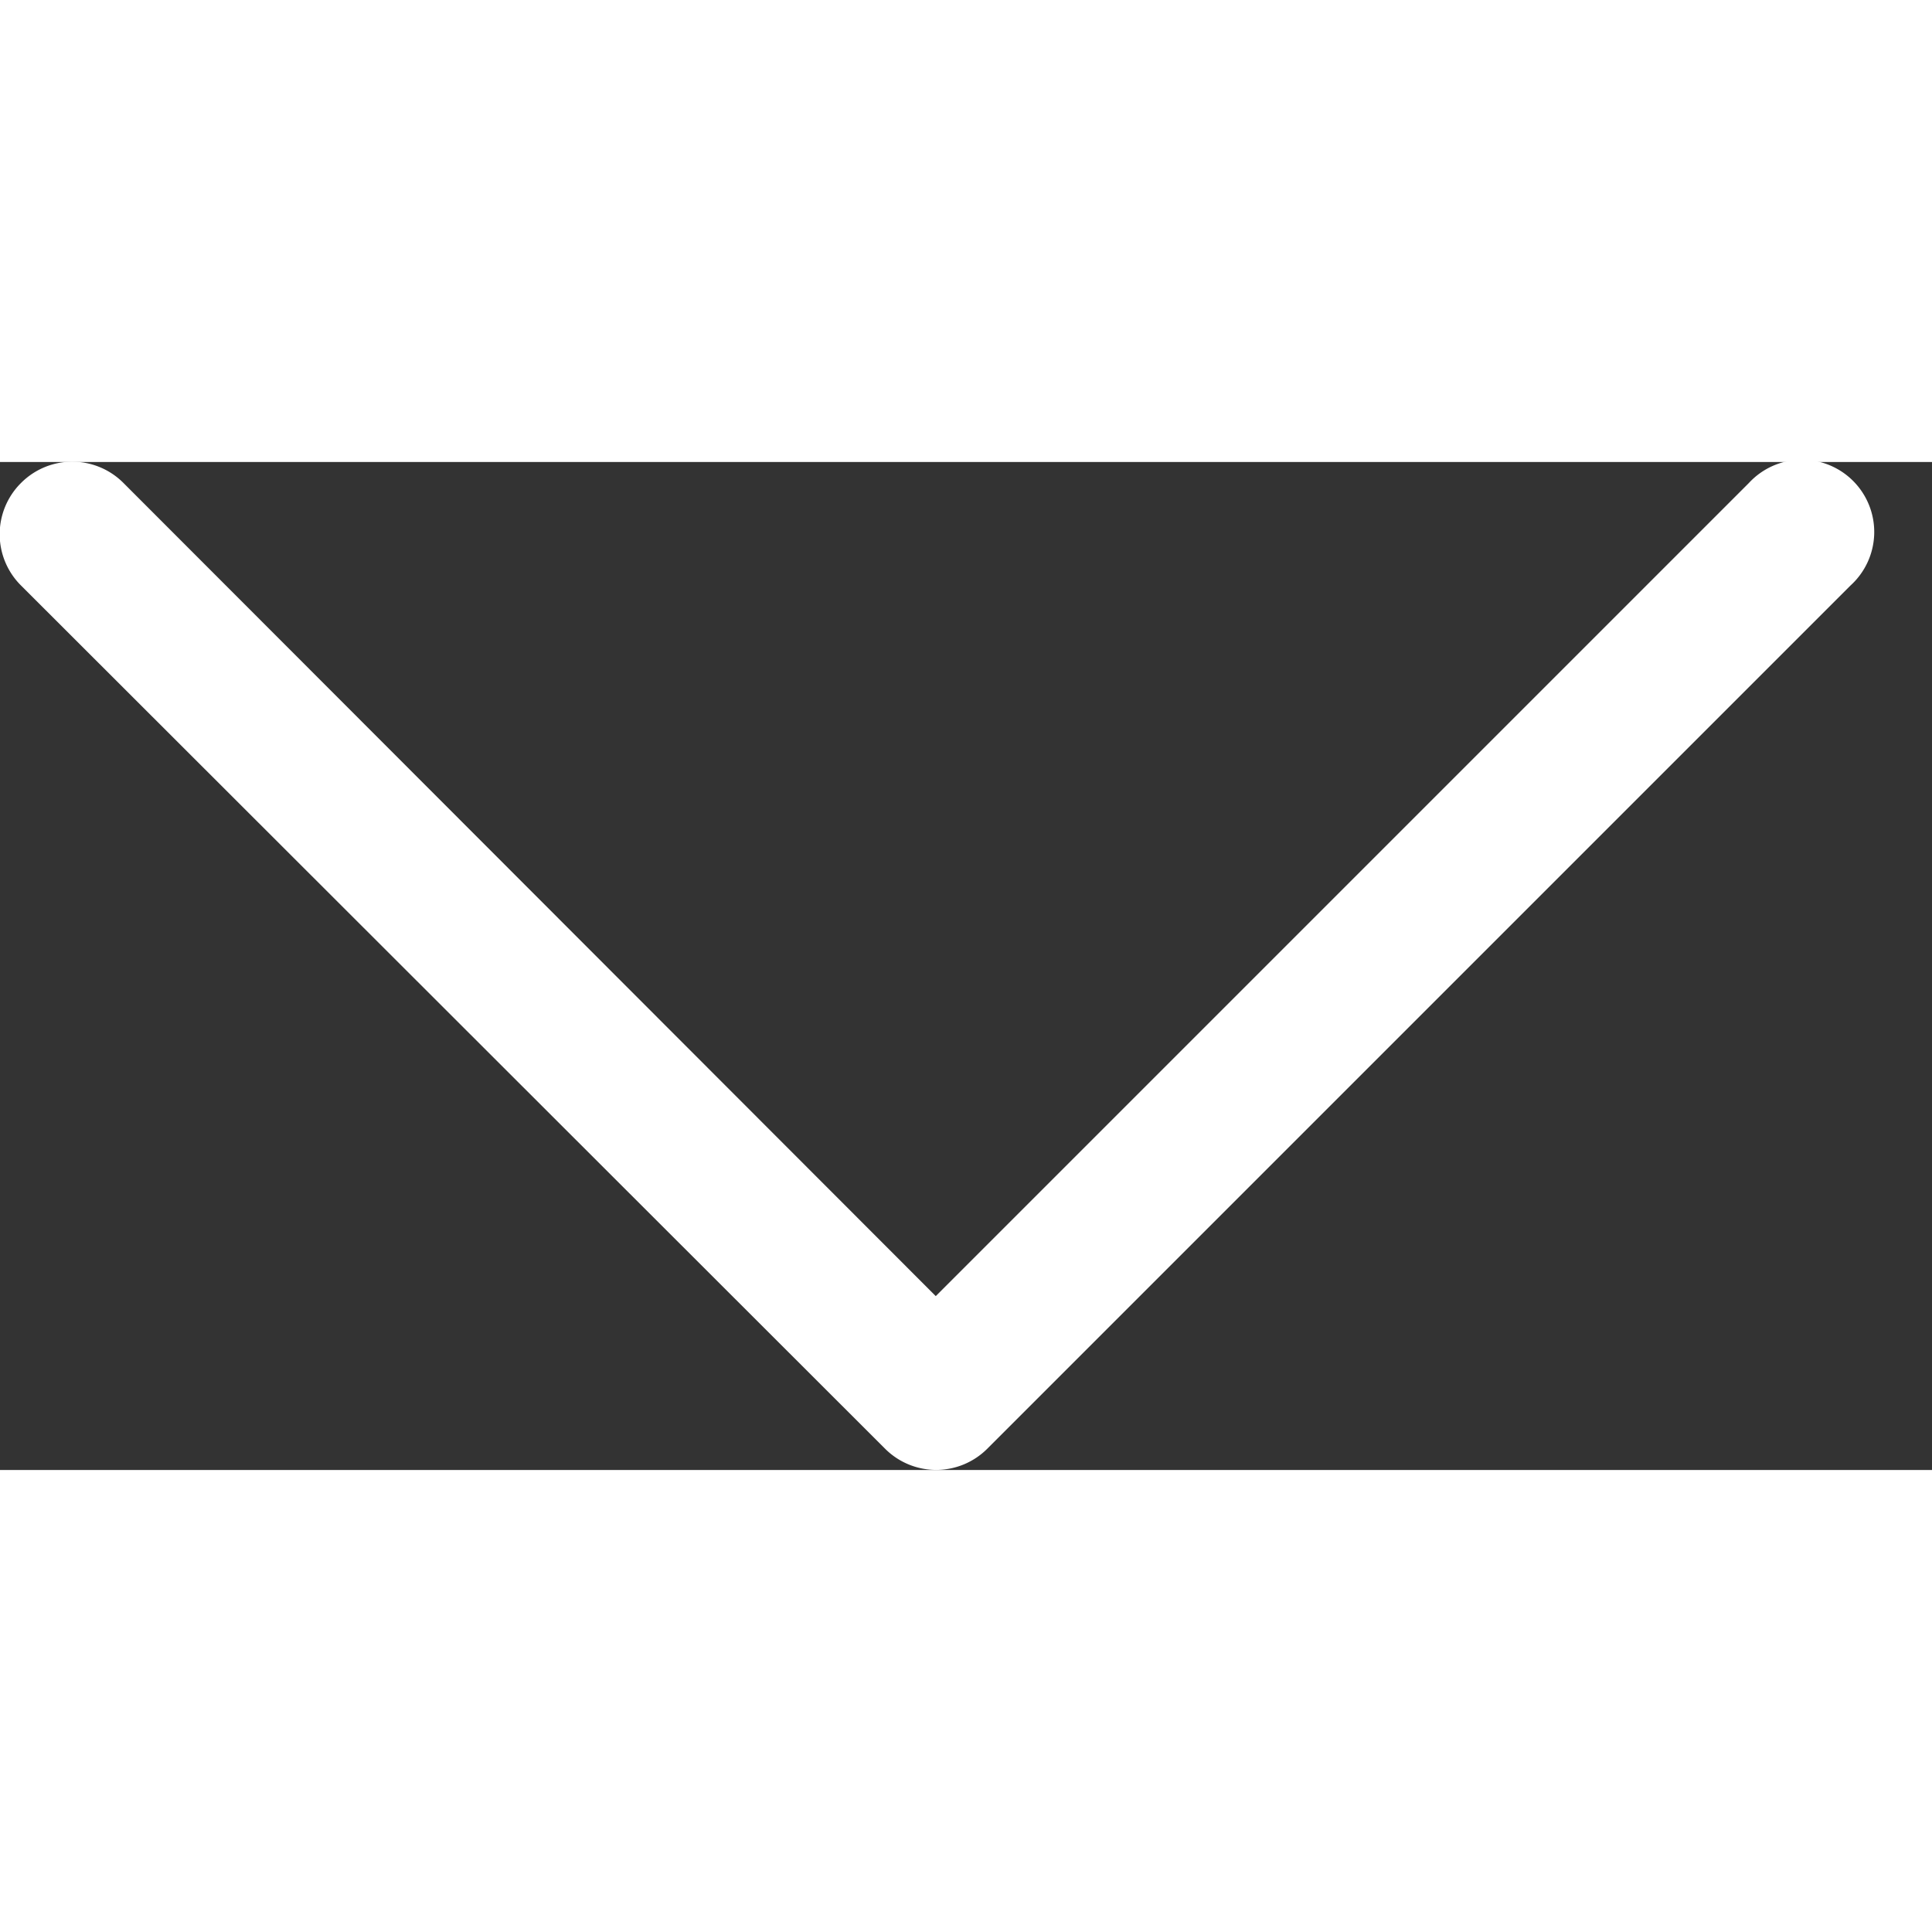
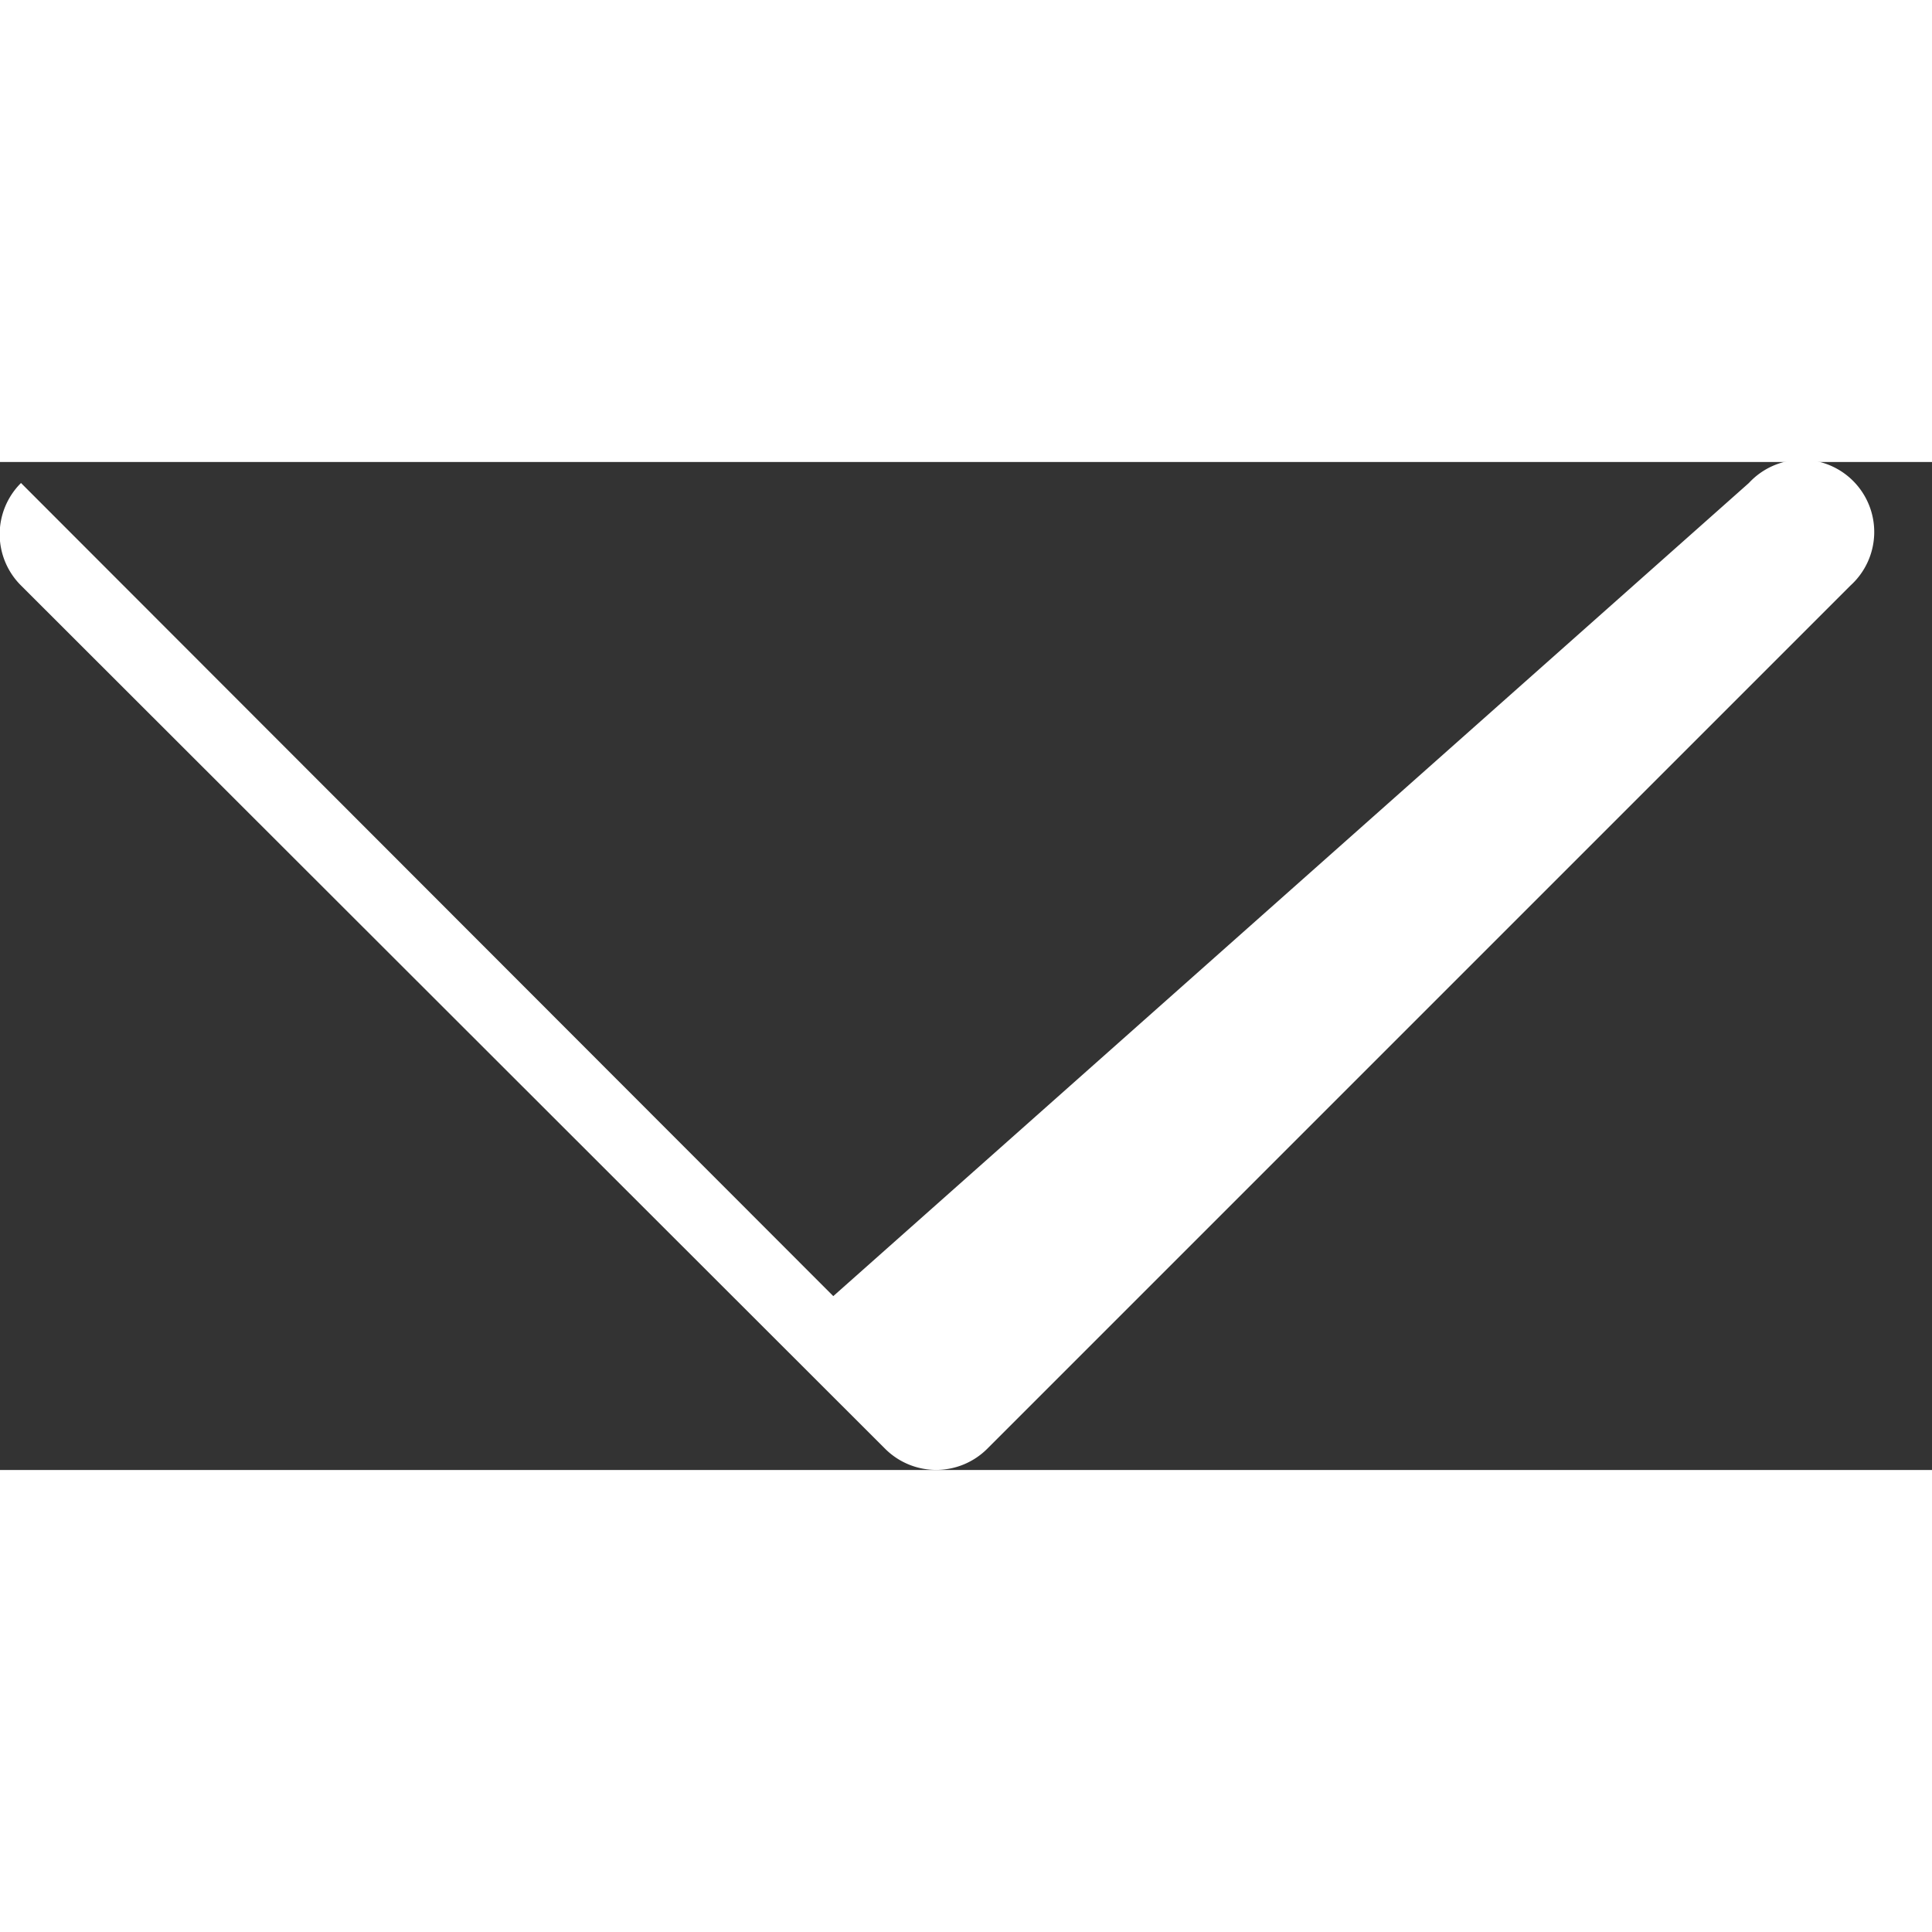
<svg xmlns="http://www.w3.org/2000/svg" width="24" height="24" viewBox="0 0 23 12" fill="none">
  <rect x="0" y="0" width="23" height="12" fill="#333333" stroke="none" />
-   <path d="M.25.25a.86.86 0 0 1 1.22 0l9.67 9.68L20.82.25a.86.86 0 1 1 1.21 1.22L11.75 11.75a.86.86 0 0 1-1.21 0L.25 1.47a.86.86 0 0 1 0-1.22Z" fill="white" />
+   <path d="M.25.25l9.67 9.68L20.82.25a.86.86 0 1 1 1.21 1.22L11.75 11.75a.86.86 0 0 1-1.21 0L.25 1.47a.86.86 0 0 1 0-1.22Z" fill="white" />
</svg>